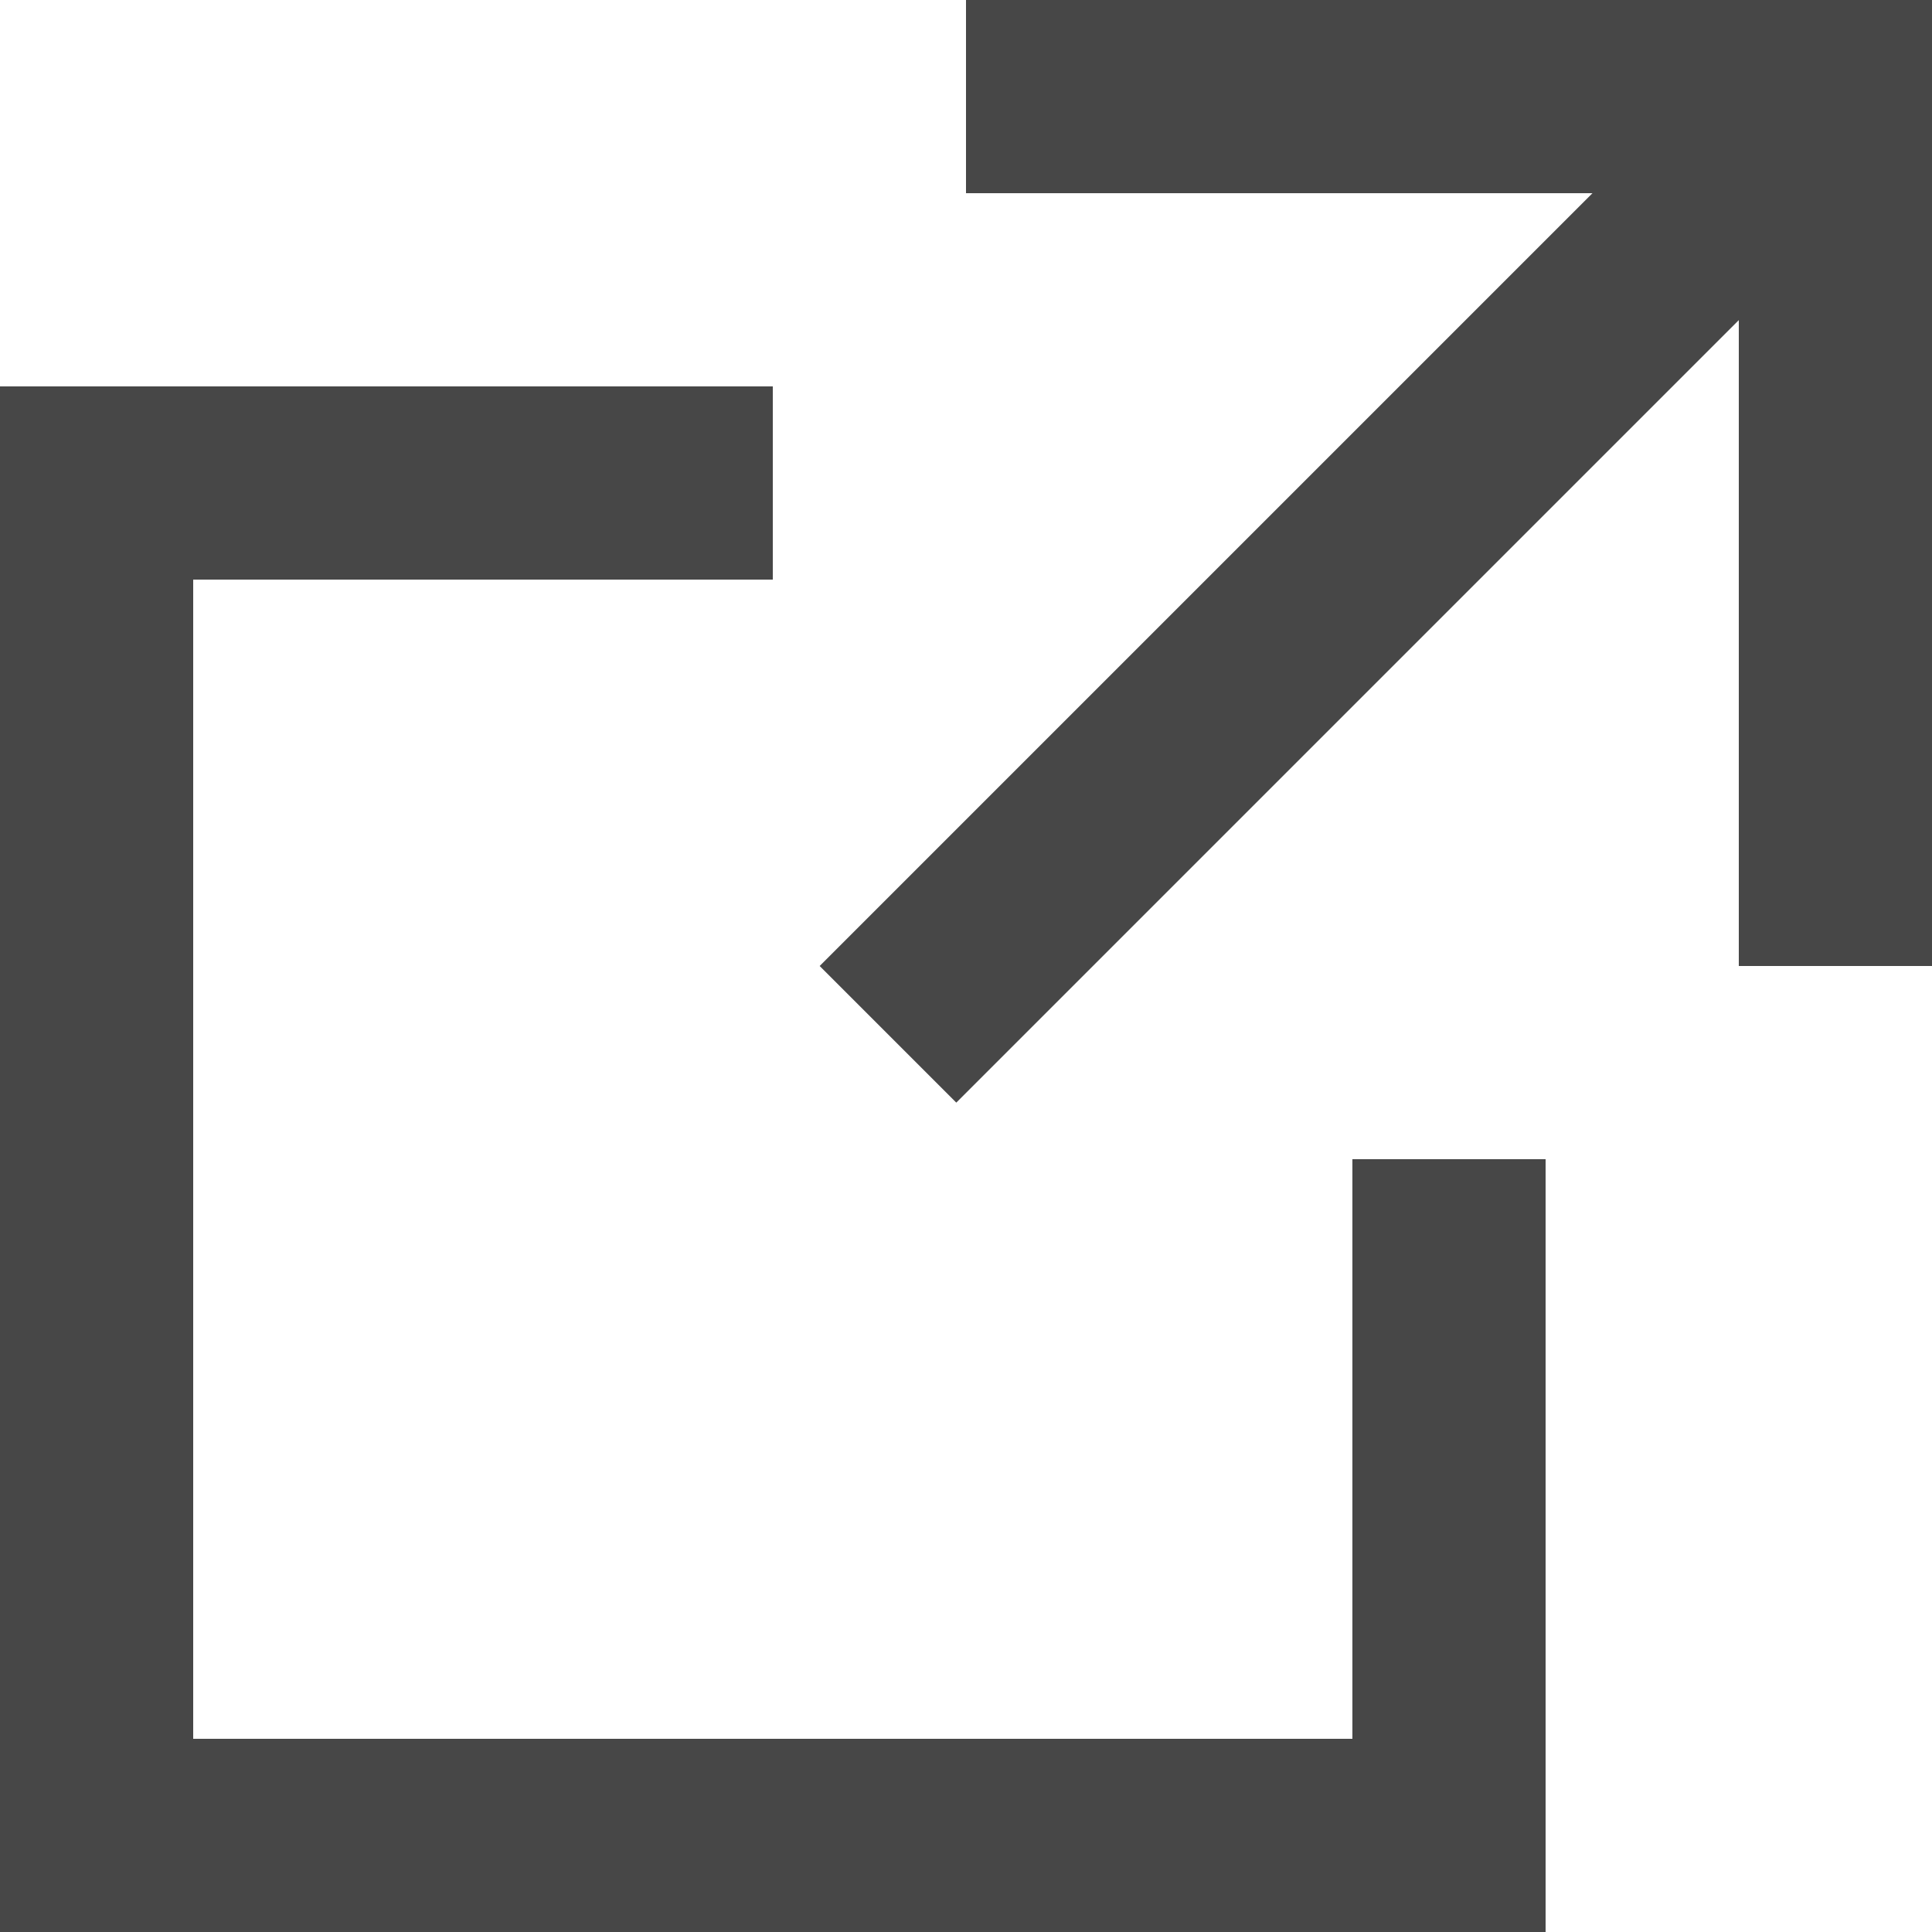
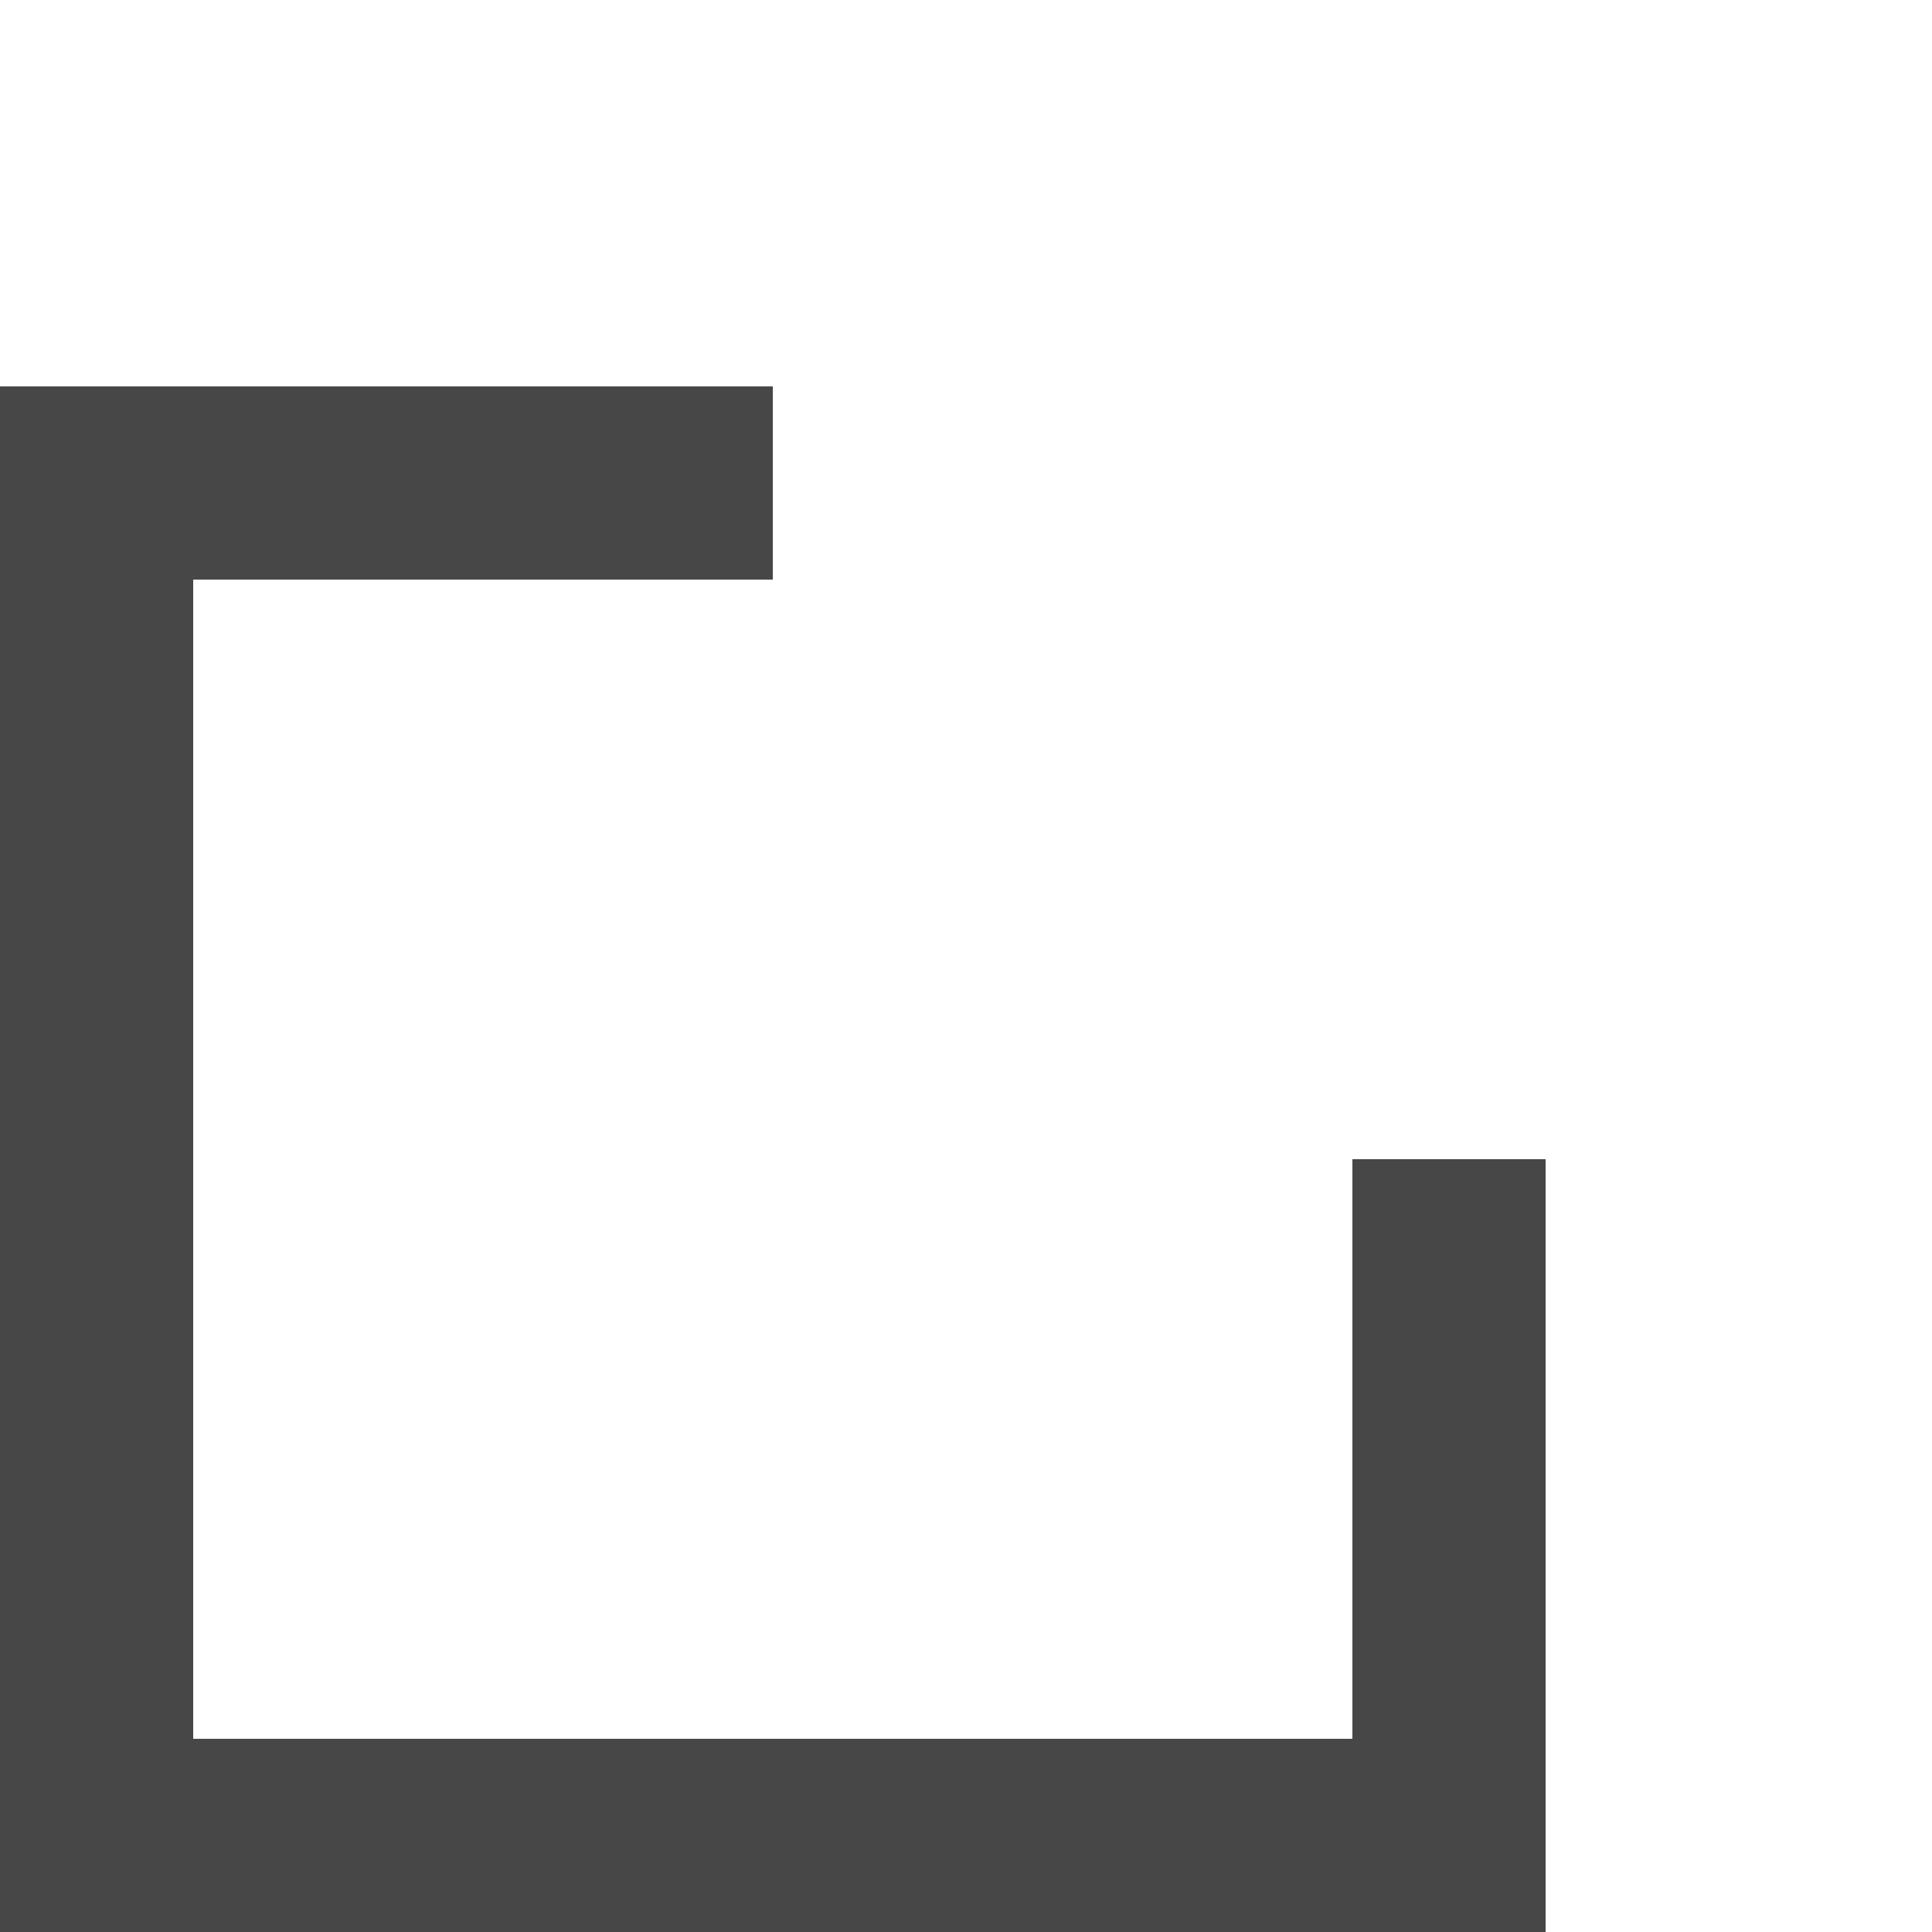
<svg xmlns="http://www.w3.org/2000/svg" width="3mm" height="3mm" viewBox="0 0 10 10">
  <defs>
    <style>.cls-1{fill:#474747;}</style>
  </defs>
  <title>cmn_ico_ex01</title>
  <g id="レイヤー_2" data-name="レイヤー 2">
    <g id="レイヤー_1-2" data-name="レイヤー 1">
      <polygon class="cls-1" points="8 10 0 10 0 2 4 2 4 3 1 3 1 9 7 9 7 6 8 6 8 10" />
-       <rect class="cls-1" x="3" y="3" width="7" height="1" transform="translate(0 5) rotate(-45)" />
-       <polygon class="cls-1" points="10 5 9 5 9 1 5 1 5 0 10 0 10 5" />
    </g>
  </g>
</svg>